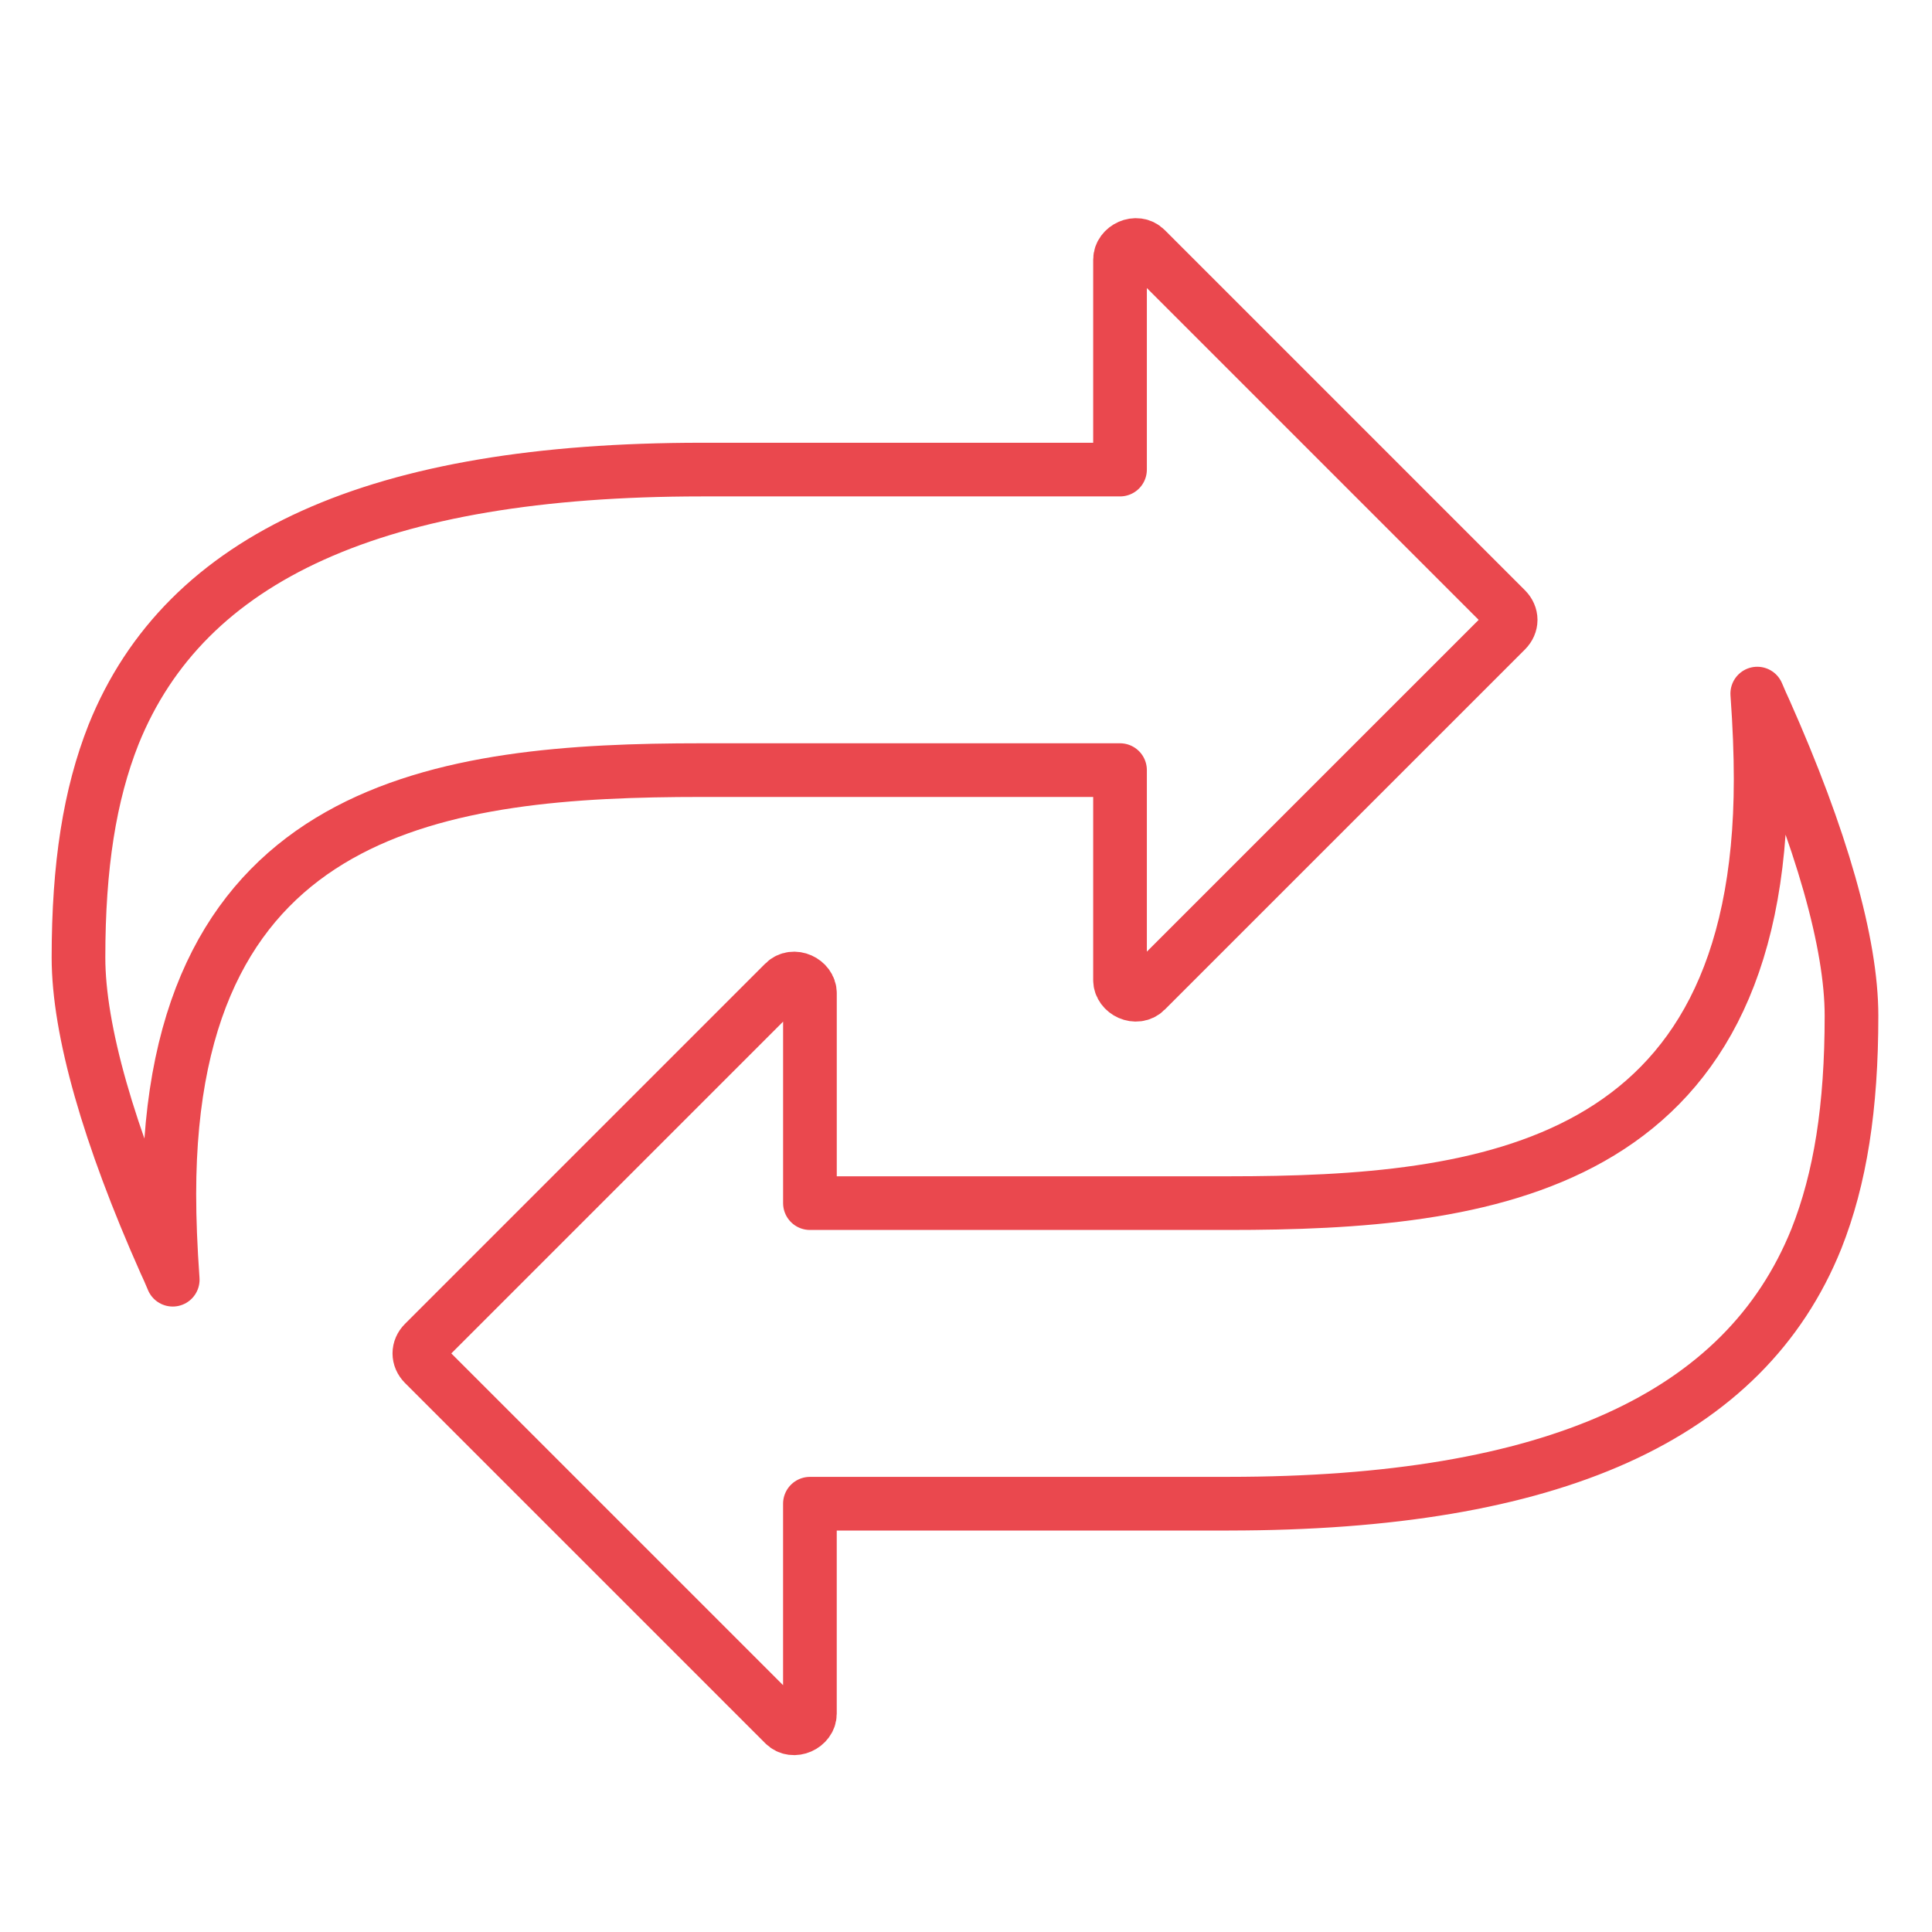
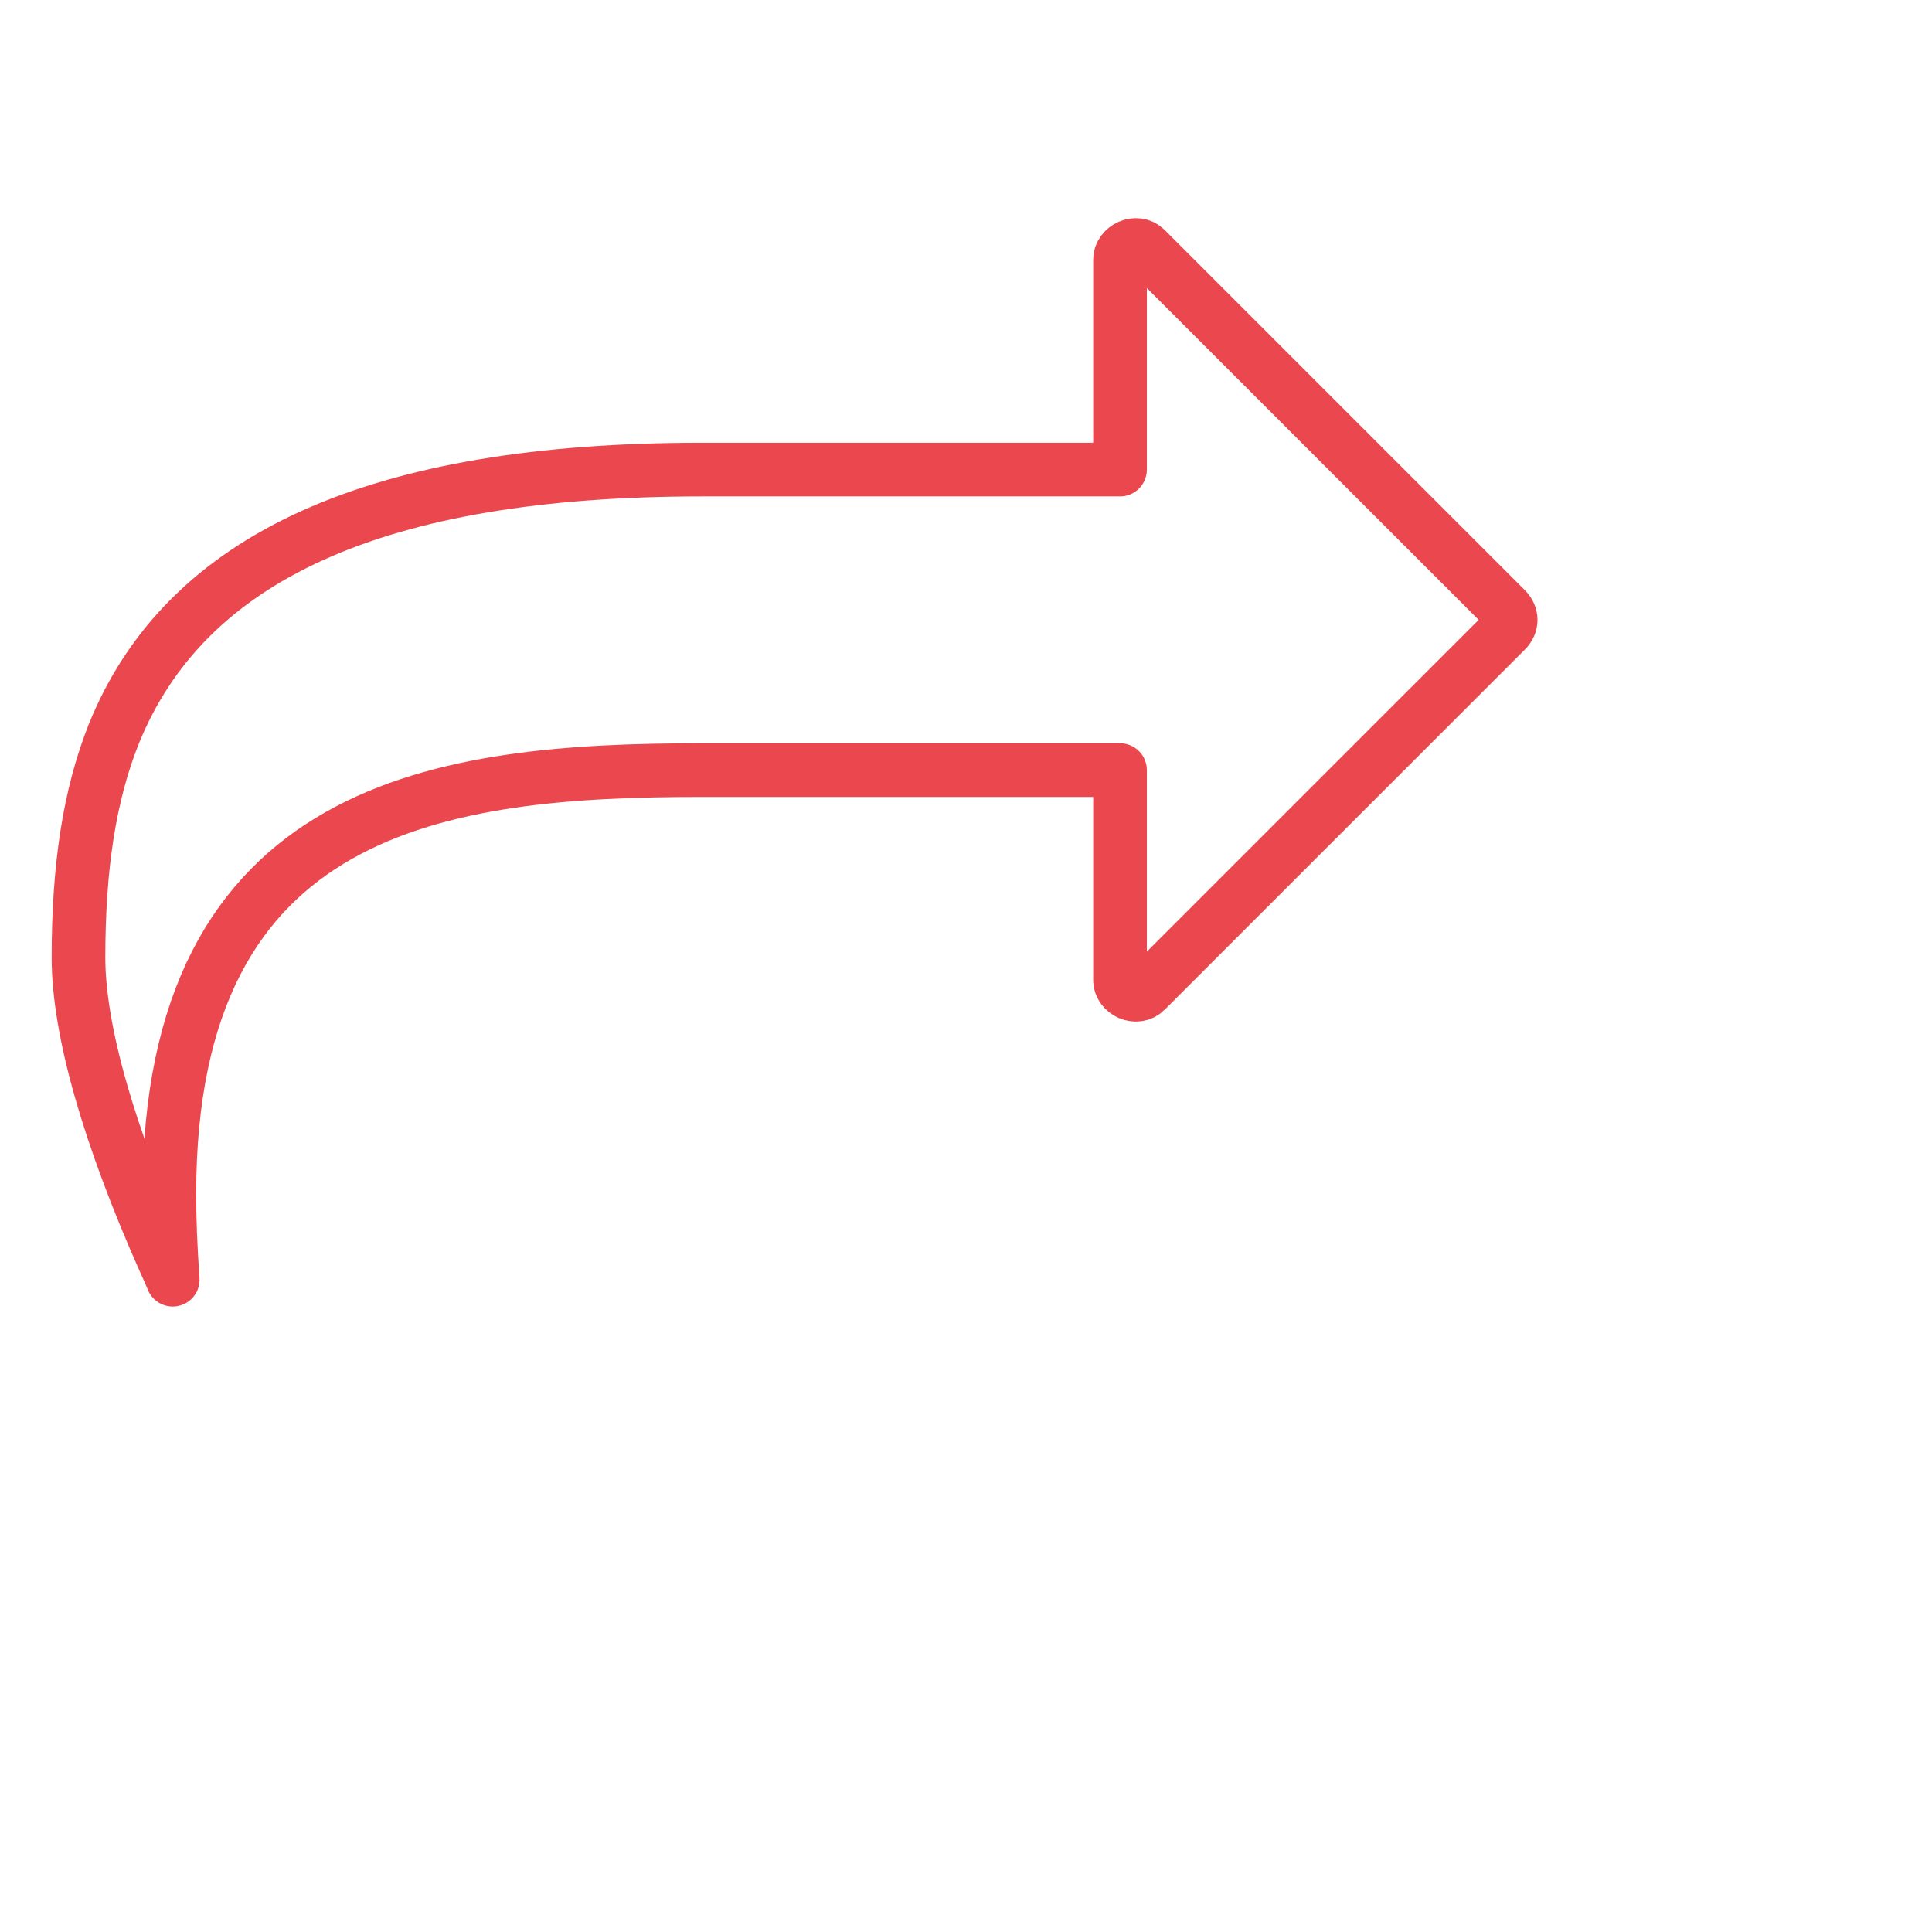
<svg xmlns="http://www.w3.org/2000/svg" version="1.1" id="Layer_1" x="0px" y="0px" width="72px" height="72px" viewBox="0 0 72 72" enable-background="new 0 0 72 72" xml:space="preserve">
  <g>
    <g>
      <path fill="none" stroke="#EA484E" stroke-width="2" stroke-linecap="round" stroke-linejoin="round" stroke-miterlimit="10" d="    M26.146,17.5c-12.068,0-19.236,3.229-21.913,9.87c-0.891,2.251-1.308,4.896-1.308,8.316c0,2.69,1.118,6.621,3.234,11.373    c0.083,0.17,0.177,0.392,0.273,0.619c0.002,0.005,0.004,0.008,0.005,0.013c-0.085-1.204-0.126-2.225-0.126-3.194    C6.312,29.921,16.55,28.7,26.146,28.7H41.74v7.825c0,0.444,0.612,0.743,0.961,0.393l13.425-13.424    c0.11-0.111,0.172-0.251,0.172-0.393s-0.062-0.283-0.172-0.394L42.7,9.281c-0.345-0.345-0.96-0.049-0.96,0.394V17.5H26.146z" />
    </g>
    <g>
-       <path fill="none" stroke="#EA484E" stroke-width="2" stroke-linecap="round" stroke-linejoin="round" stroke-miterlimit="10" d="    M45.78,56.038c12.067,0,19.234-3.229,21.911-9.871C68.583,43.917,69,41.272,69,37.852c0-2.689-1.118-6.622-3.233-11.373    c-0.082-0.17-0.177-0.391-0.273-0.618c-0.002-0.005-0.005-0.009-0.006-0.013c0.086,1.204,0.126,2.225,0.126,3.193    c0,14.576-10.238,15.796-19.833,15.796H30.184v-7.824c0-0.444-0.611-0.743-0.96-0.394L15.8,50.043    c-0.112,0.111-0.172,0.252-0.172,0.395s0.06,0.281,0.172,0.395l13.425,13.425c0.344,0.345,0.958,0.049,0.958-0.394v-7.825H45.78z" />
-     </g>
+       </g>
  </g>
</svg>